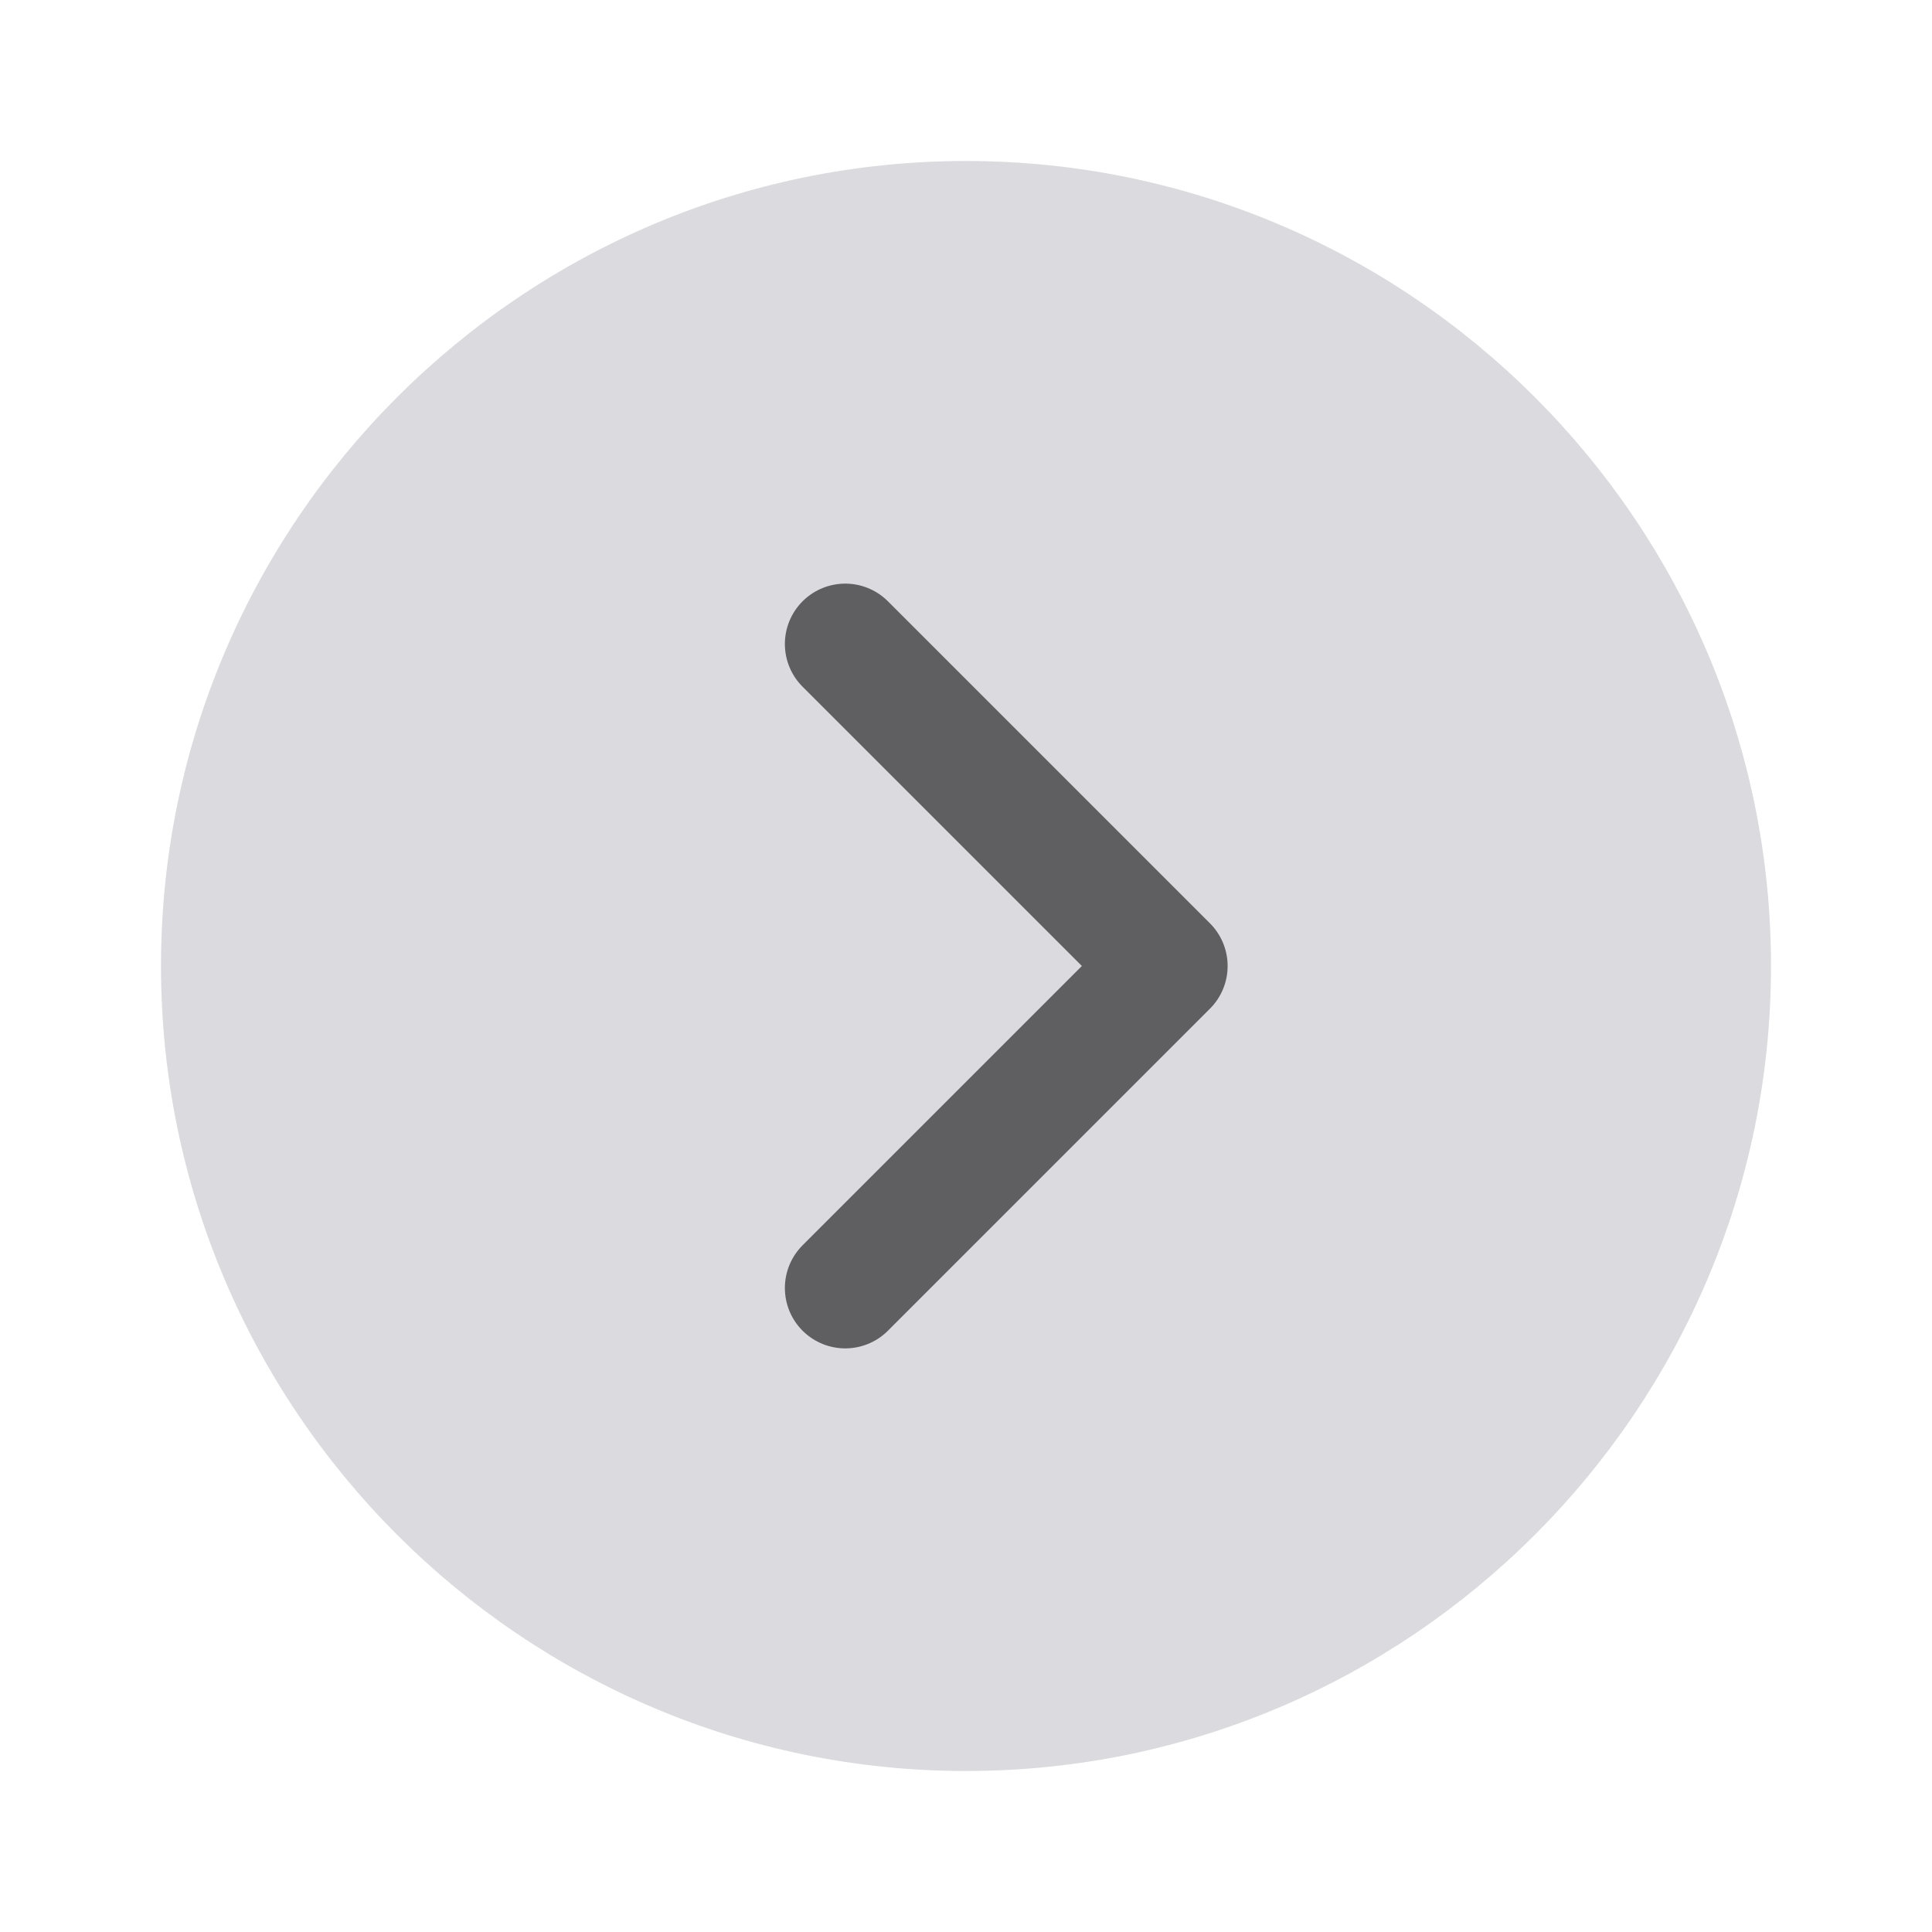
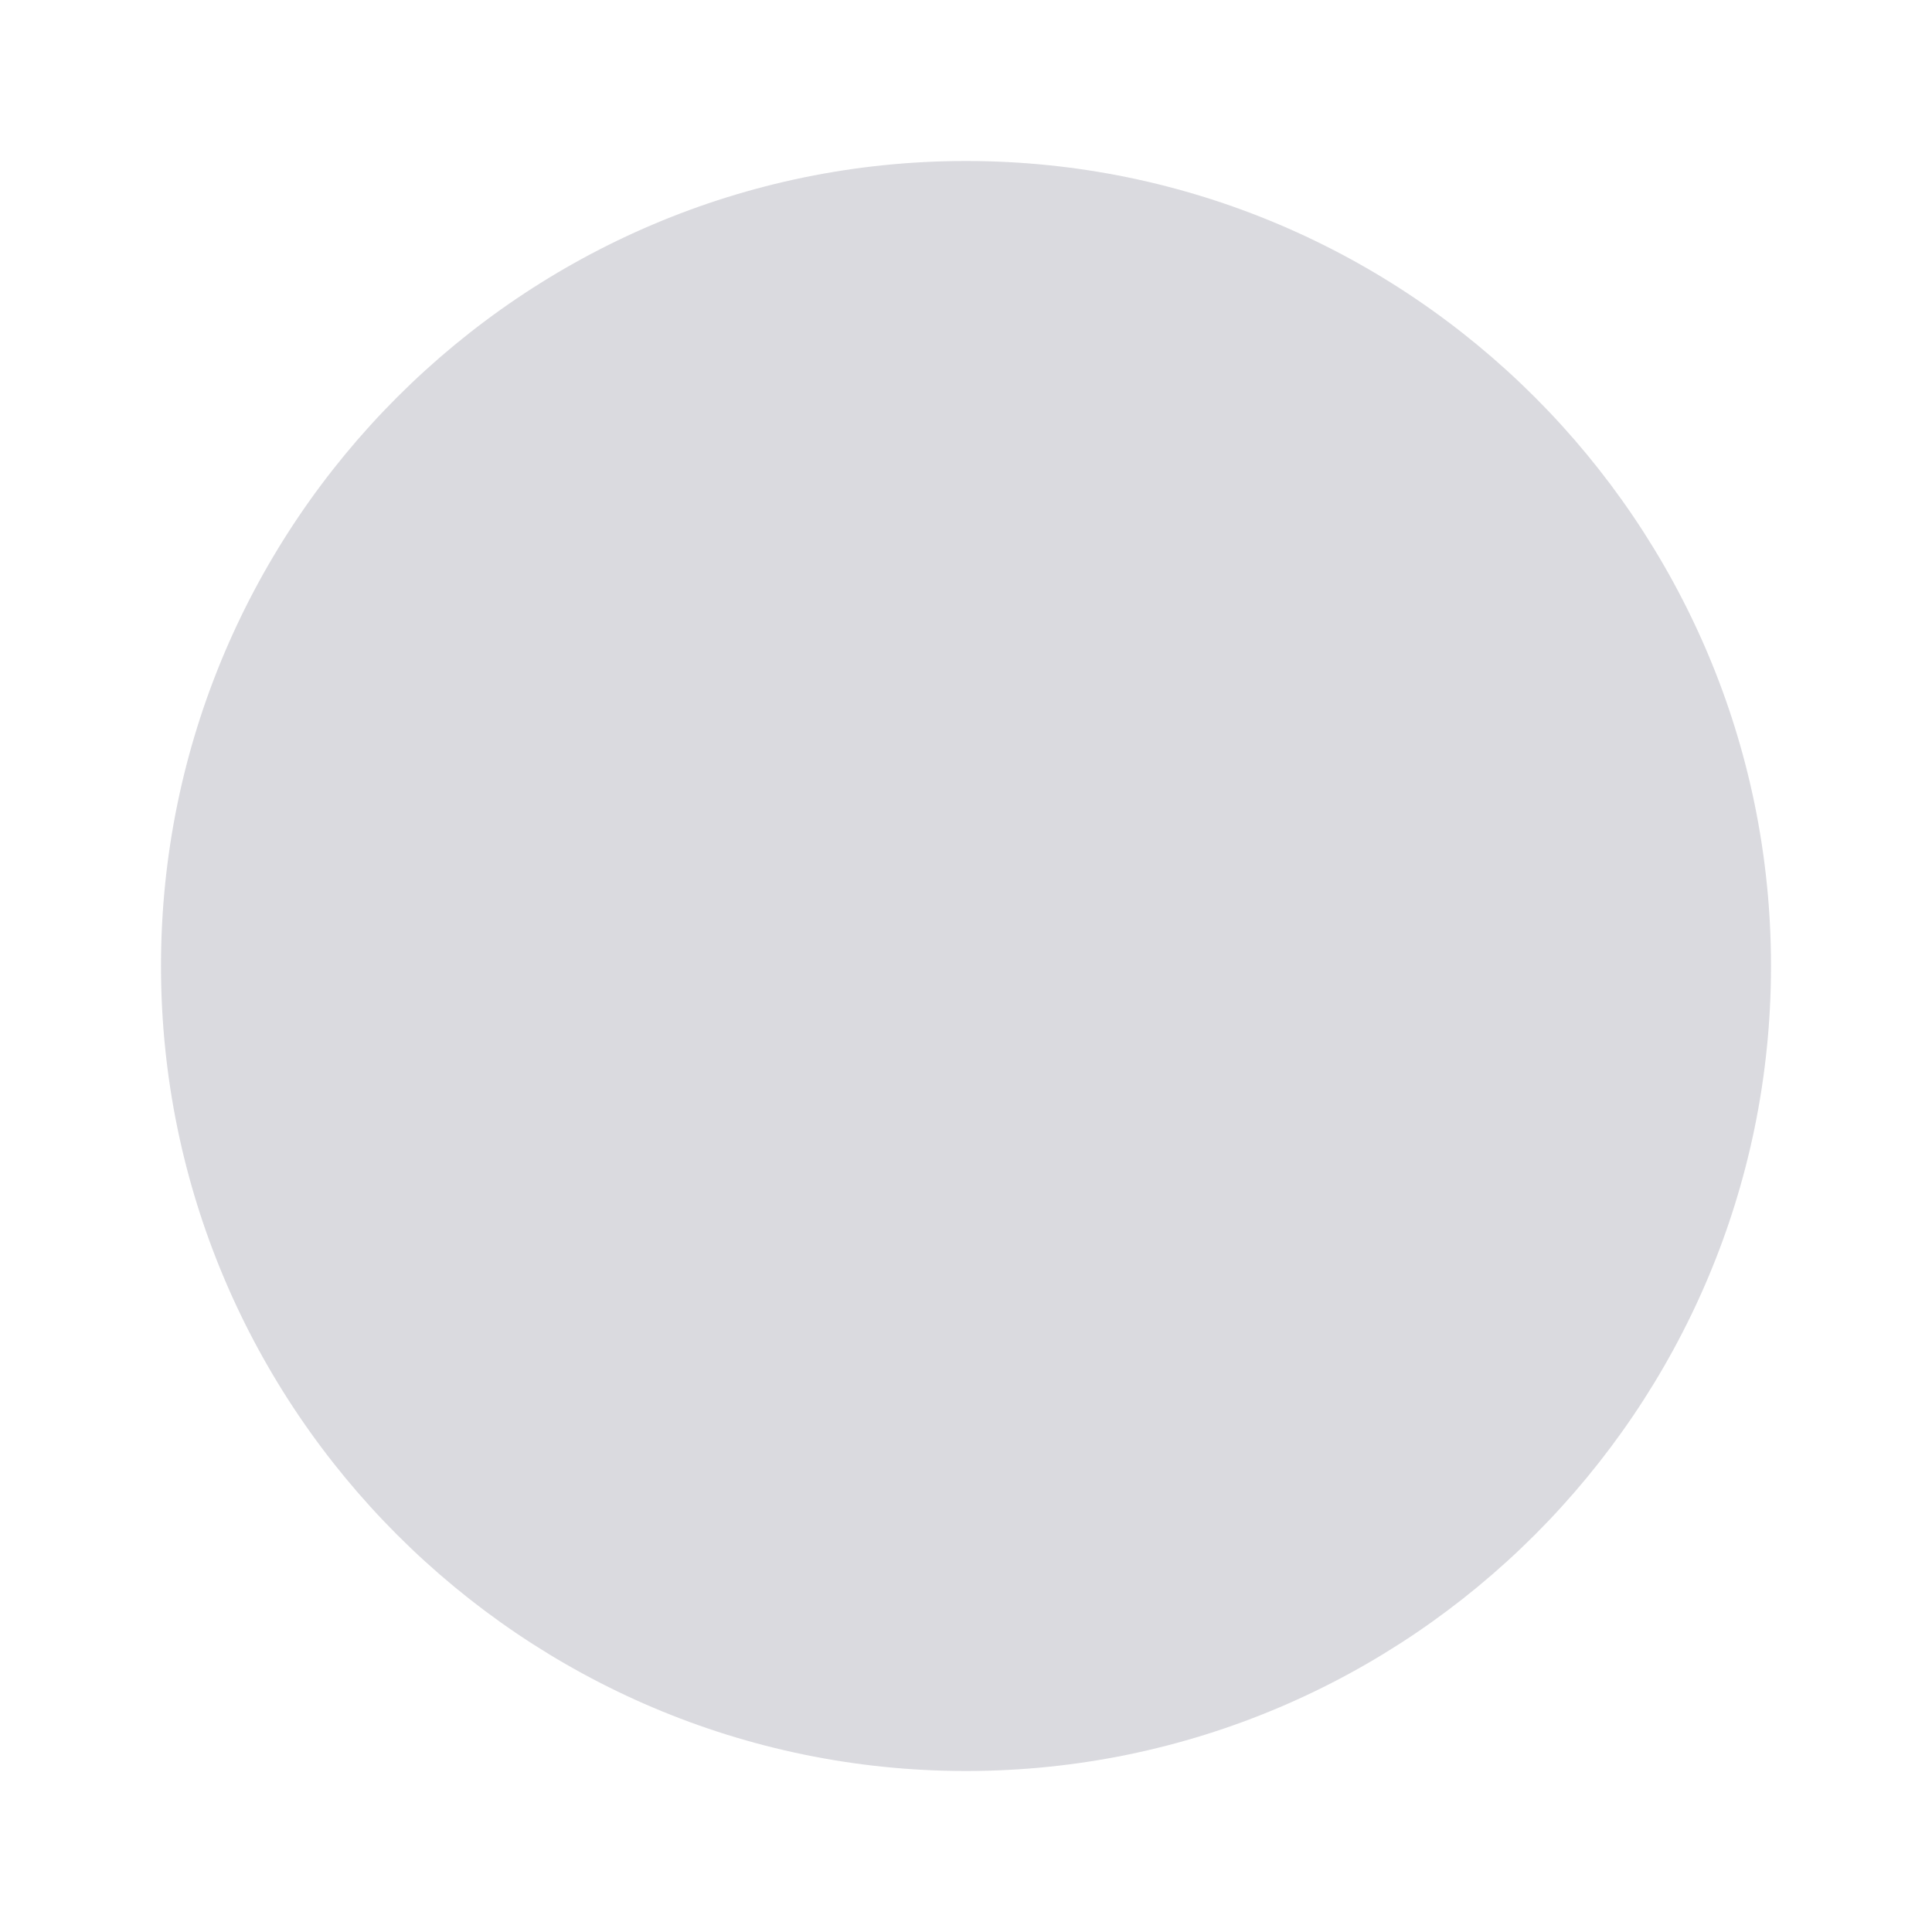
<svg xmlns="http://www.w3.org/2000/svg" width="48" height="48" viewBox="0 0 48 48" fill="none">
  <path fill-rule="evenodd" clip-rule="evenodd" d="M4 24C4 35.02 12.98 44 24 44C35.02 44 44 35.02 44 24C44 12.98 35.02 4 24 4C12.98 4 4 12.98 4 24Z" fill="#DADADF" />
-   <path d="M21 16L29 24L21 32" stroke="#5F5F62" stroke-width="3" stroke-linecap="round" stroke-linejoin="round" />
</svg>